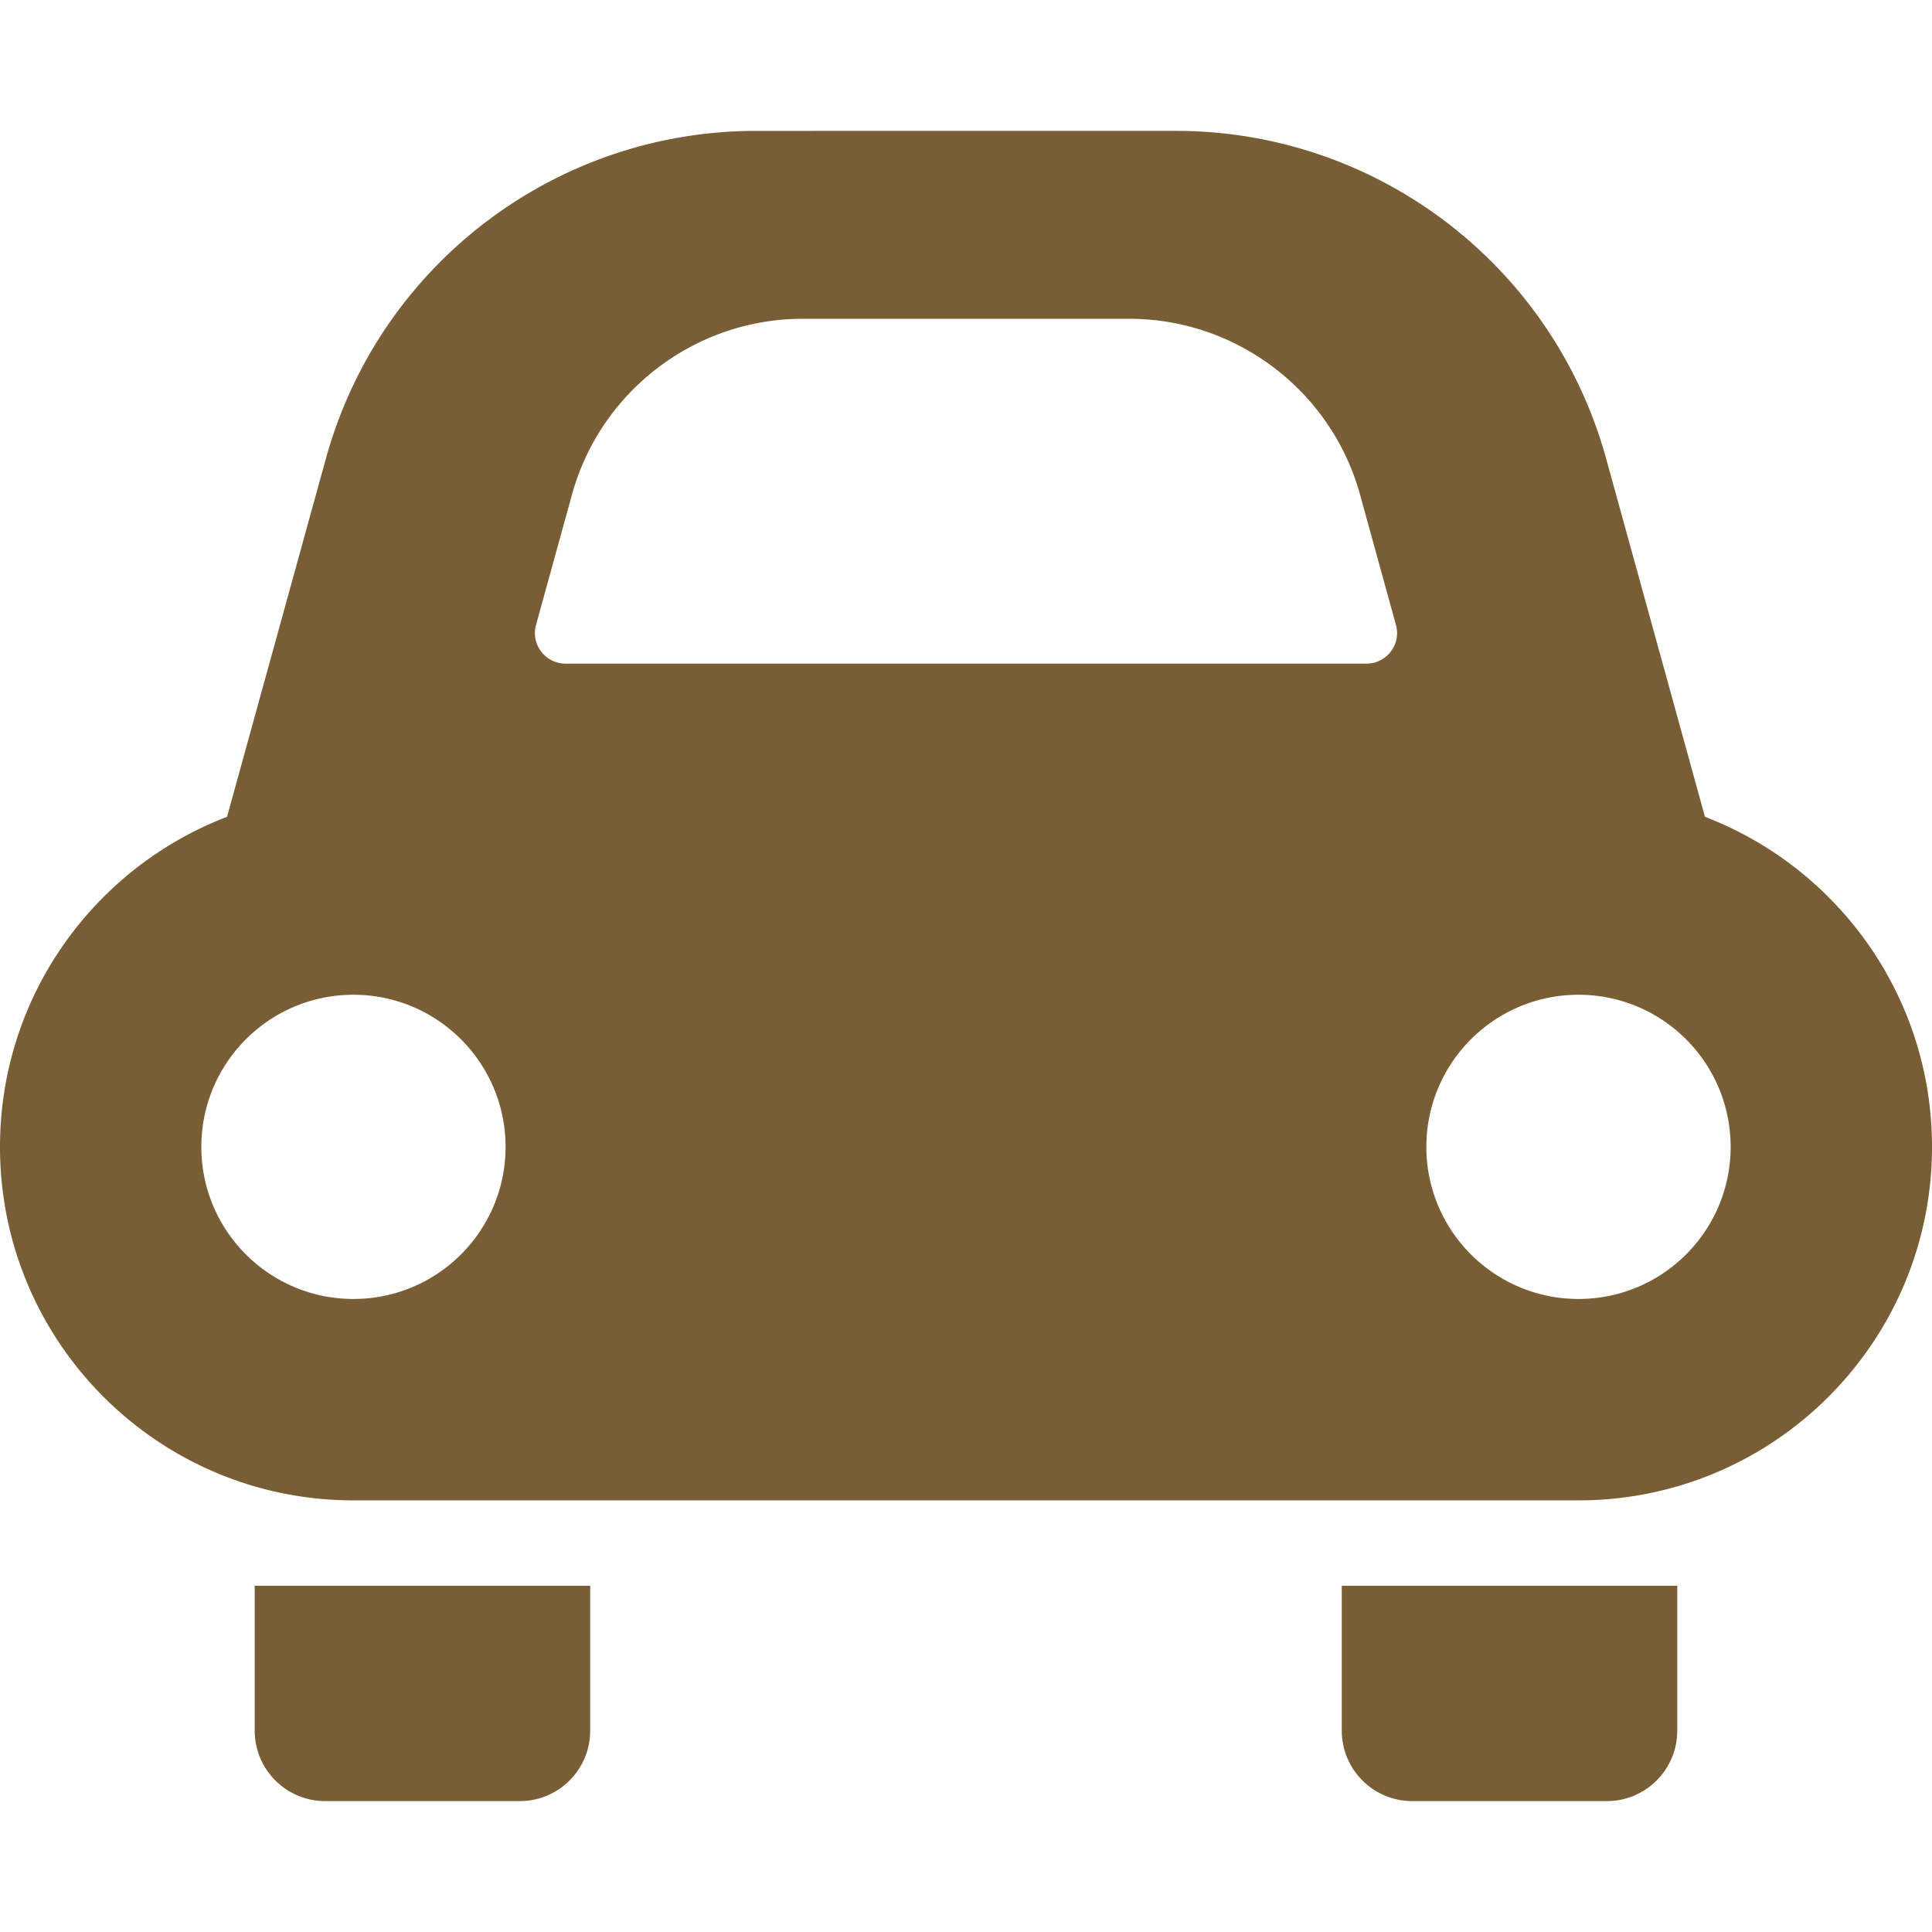
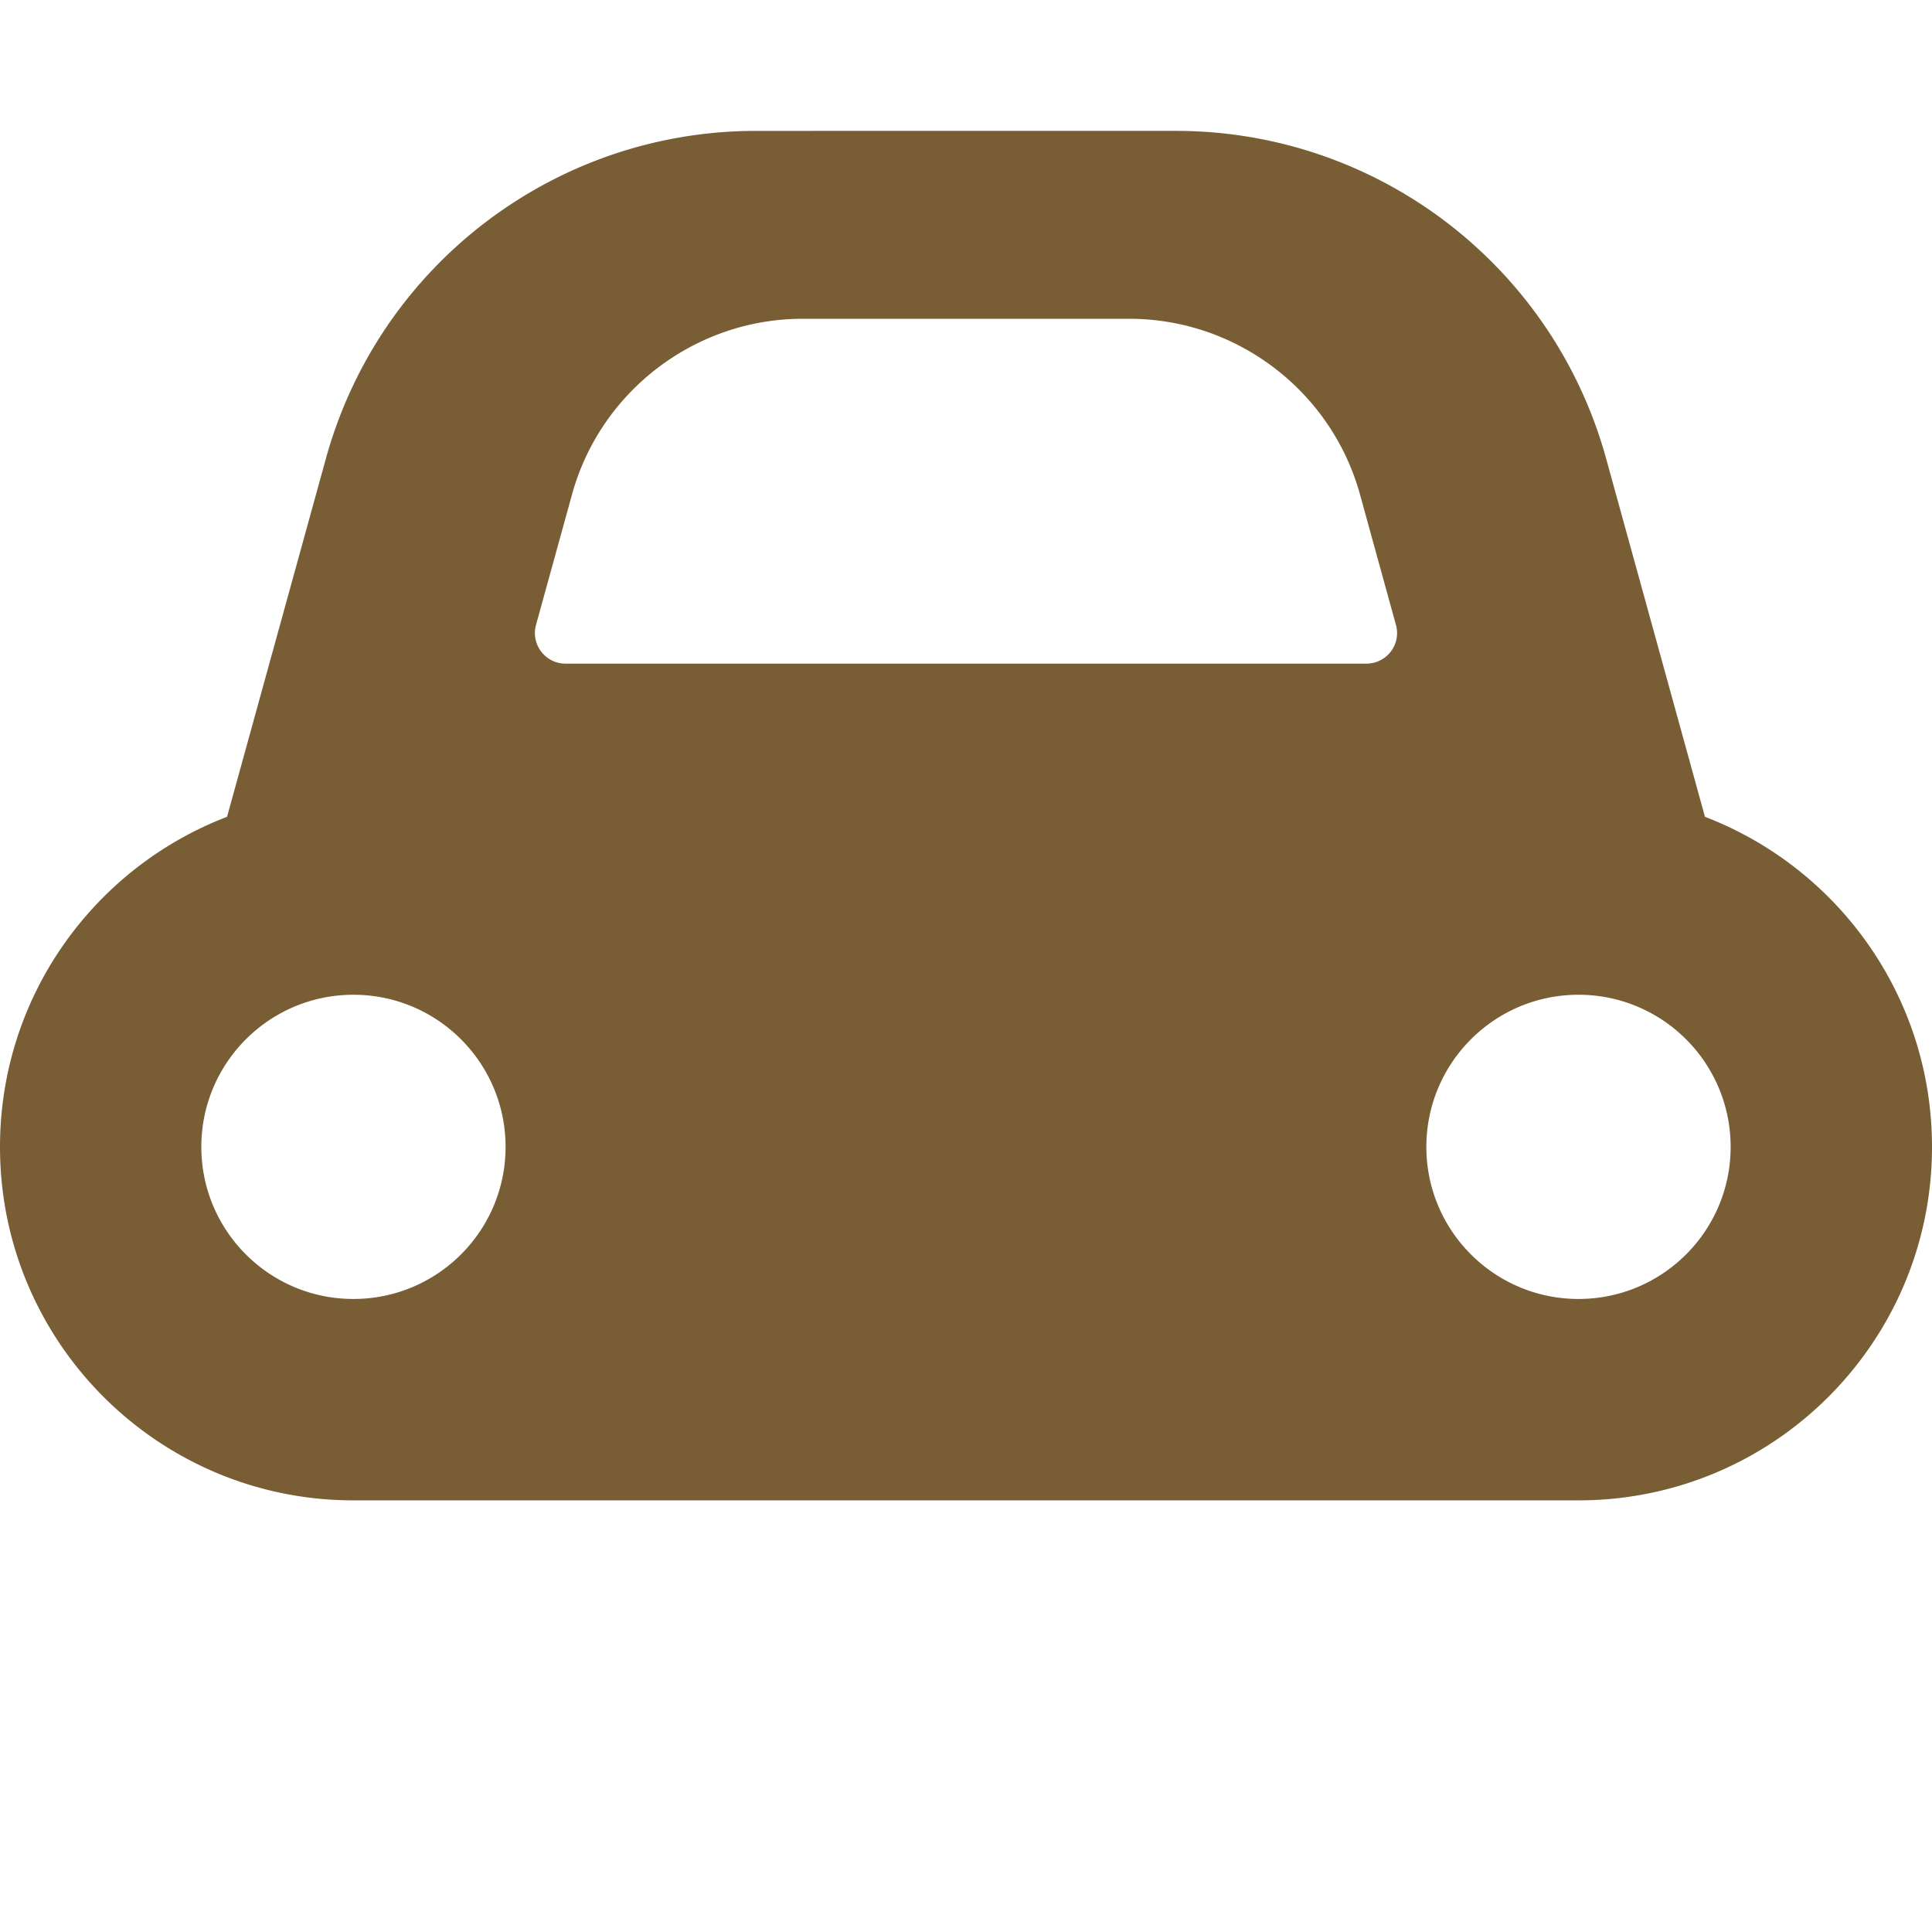
<svg xmlns="http://www.w3.org/2000/svg" xml:space="preserve" id="_x32_" x="0px" y="0px" style="width:256px;height:256px;opacity:1" version="1.1" viewBox="0 0 512 512">
  <style>.st0{fill:#4b4b4b}</style>
  <g>
-     <path d="M67.501 458.65c0 10.304 8.358 18.663 18.671 18.663h51.555c10.322 0 18.68-8.359 18.68-18.663v-38.402H67.501z" class="st0" style="fill:#785d35" />
-     <path d="M355.584 458.65c0 10.304 8.359 18.663 18.688 18.663h51.555c10.305 0 18.664-8.359 18.664-18.663v-38.402h-88.907z" class="st0" style="fill:#785d35" />
    <path d="m451.831 216.465-26.209-95c-14.171-51.268-60.809-86.779-113.982-86.779H200.352c-53.182 0-99.81 35.512-113.966 86.779l-26.217 95C24.985 229.939 0 264.022 0 303.943c0 51.728 41.932 93.668 93.66 93.668h324.655c51.728 0 93.685-41.941 93.685-93.668 0-39.921-24.994-73.987-60.169-87.478M93.66 344.241c-22.267 0-40.306-18.047-40.306-40.298 0-22.276 18.039-40.323 40.306-40.323 22.268 0 40.323 18.048 40.323 40.323 0 22.251-18.055 40.298-40.323 40.298m274.922-171.573a8.12 8.12 0 0 1-6.446 3.202H149.863a8.1 8.1 0 0 1-6.446-3.202 8.07 8.07 0 0 1-1.363-7.078l9.54-34.567c7.554-27.4 32.679-46.539 61.096-46.539h86.616c28.409 0 53.534 19.14 61.096 46.522l9.533 34.584a8.04 8.04 0 0 1-1.353 7.078m49.733 171.573c-22.251 0-40.315-18.047-40.315-40.298 0-22.276 18.064-40.323 40.315-40.323 22.276 0 40.323 18.048 40.323 40.323 0 22.251-18.048 40.298-40.323 40.298" class="st0" style="fill:#785d35" />
  </g>
</svg>